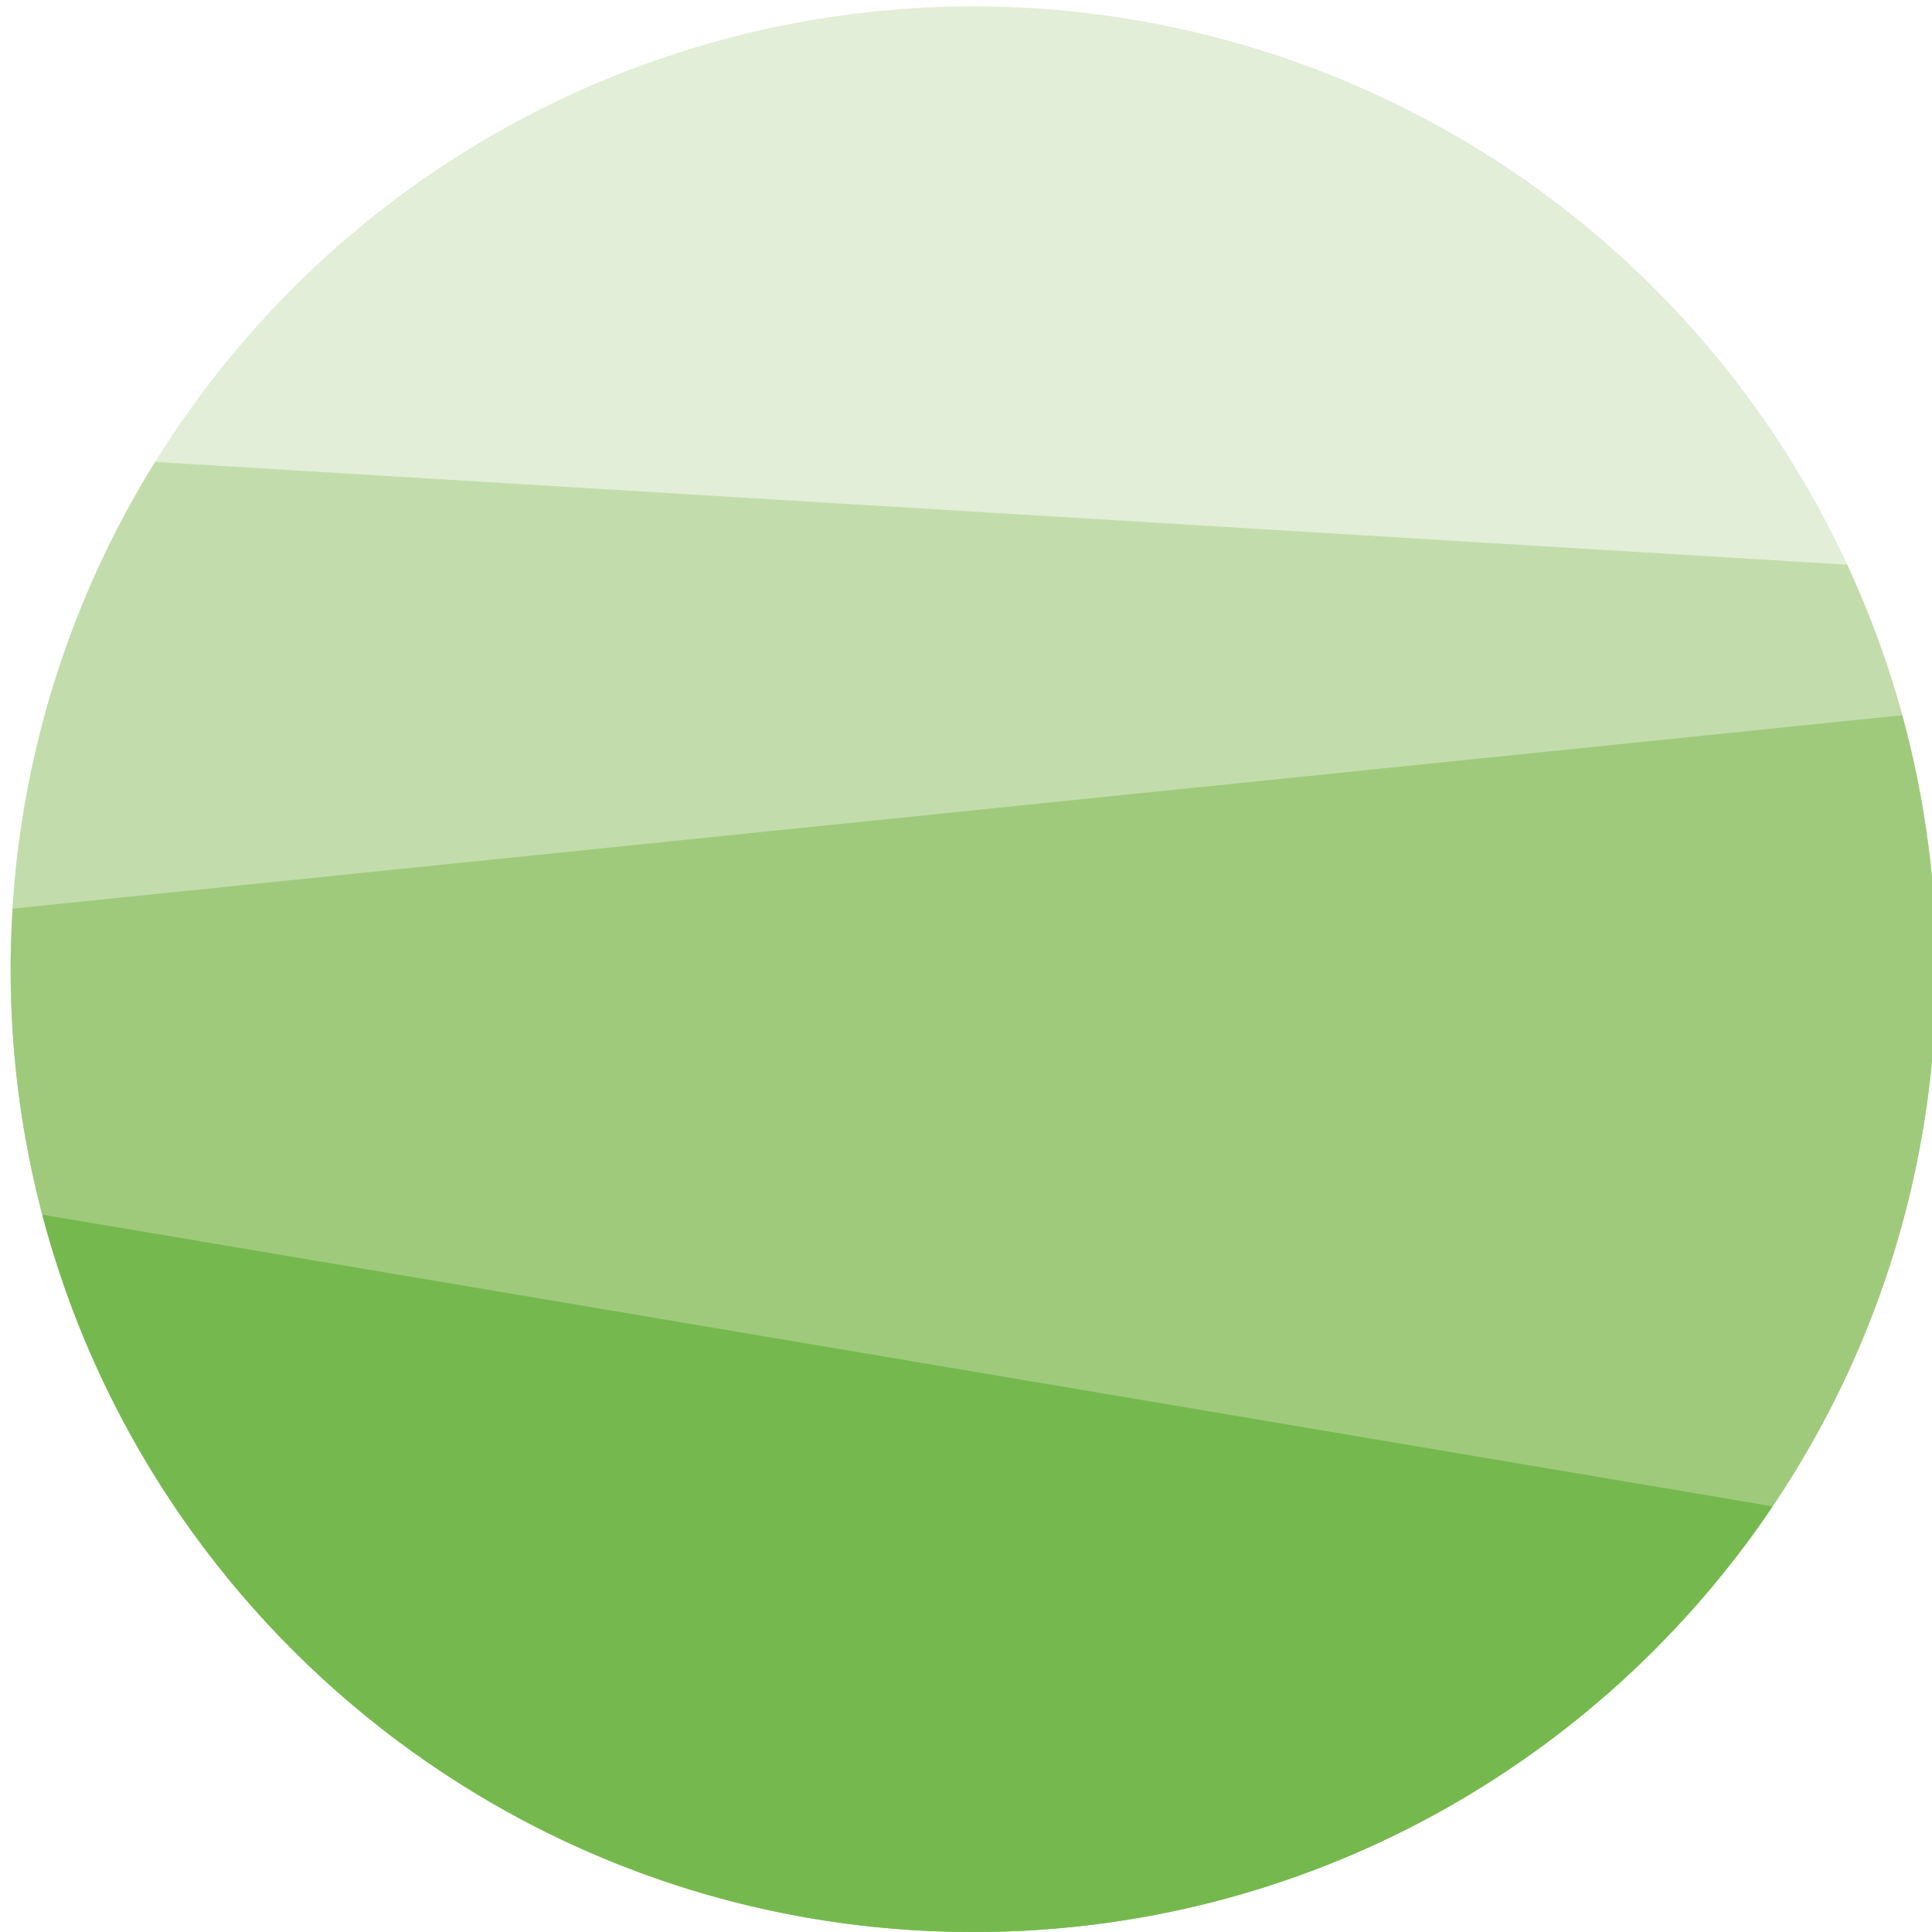
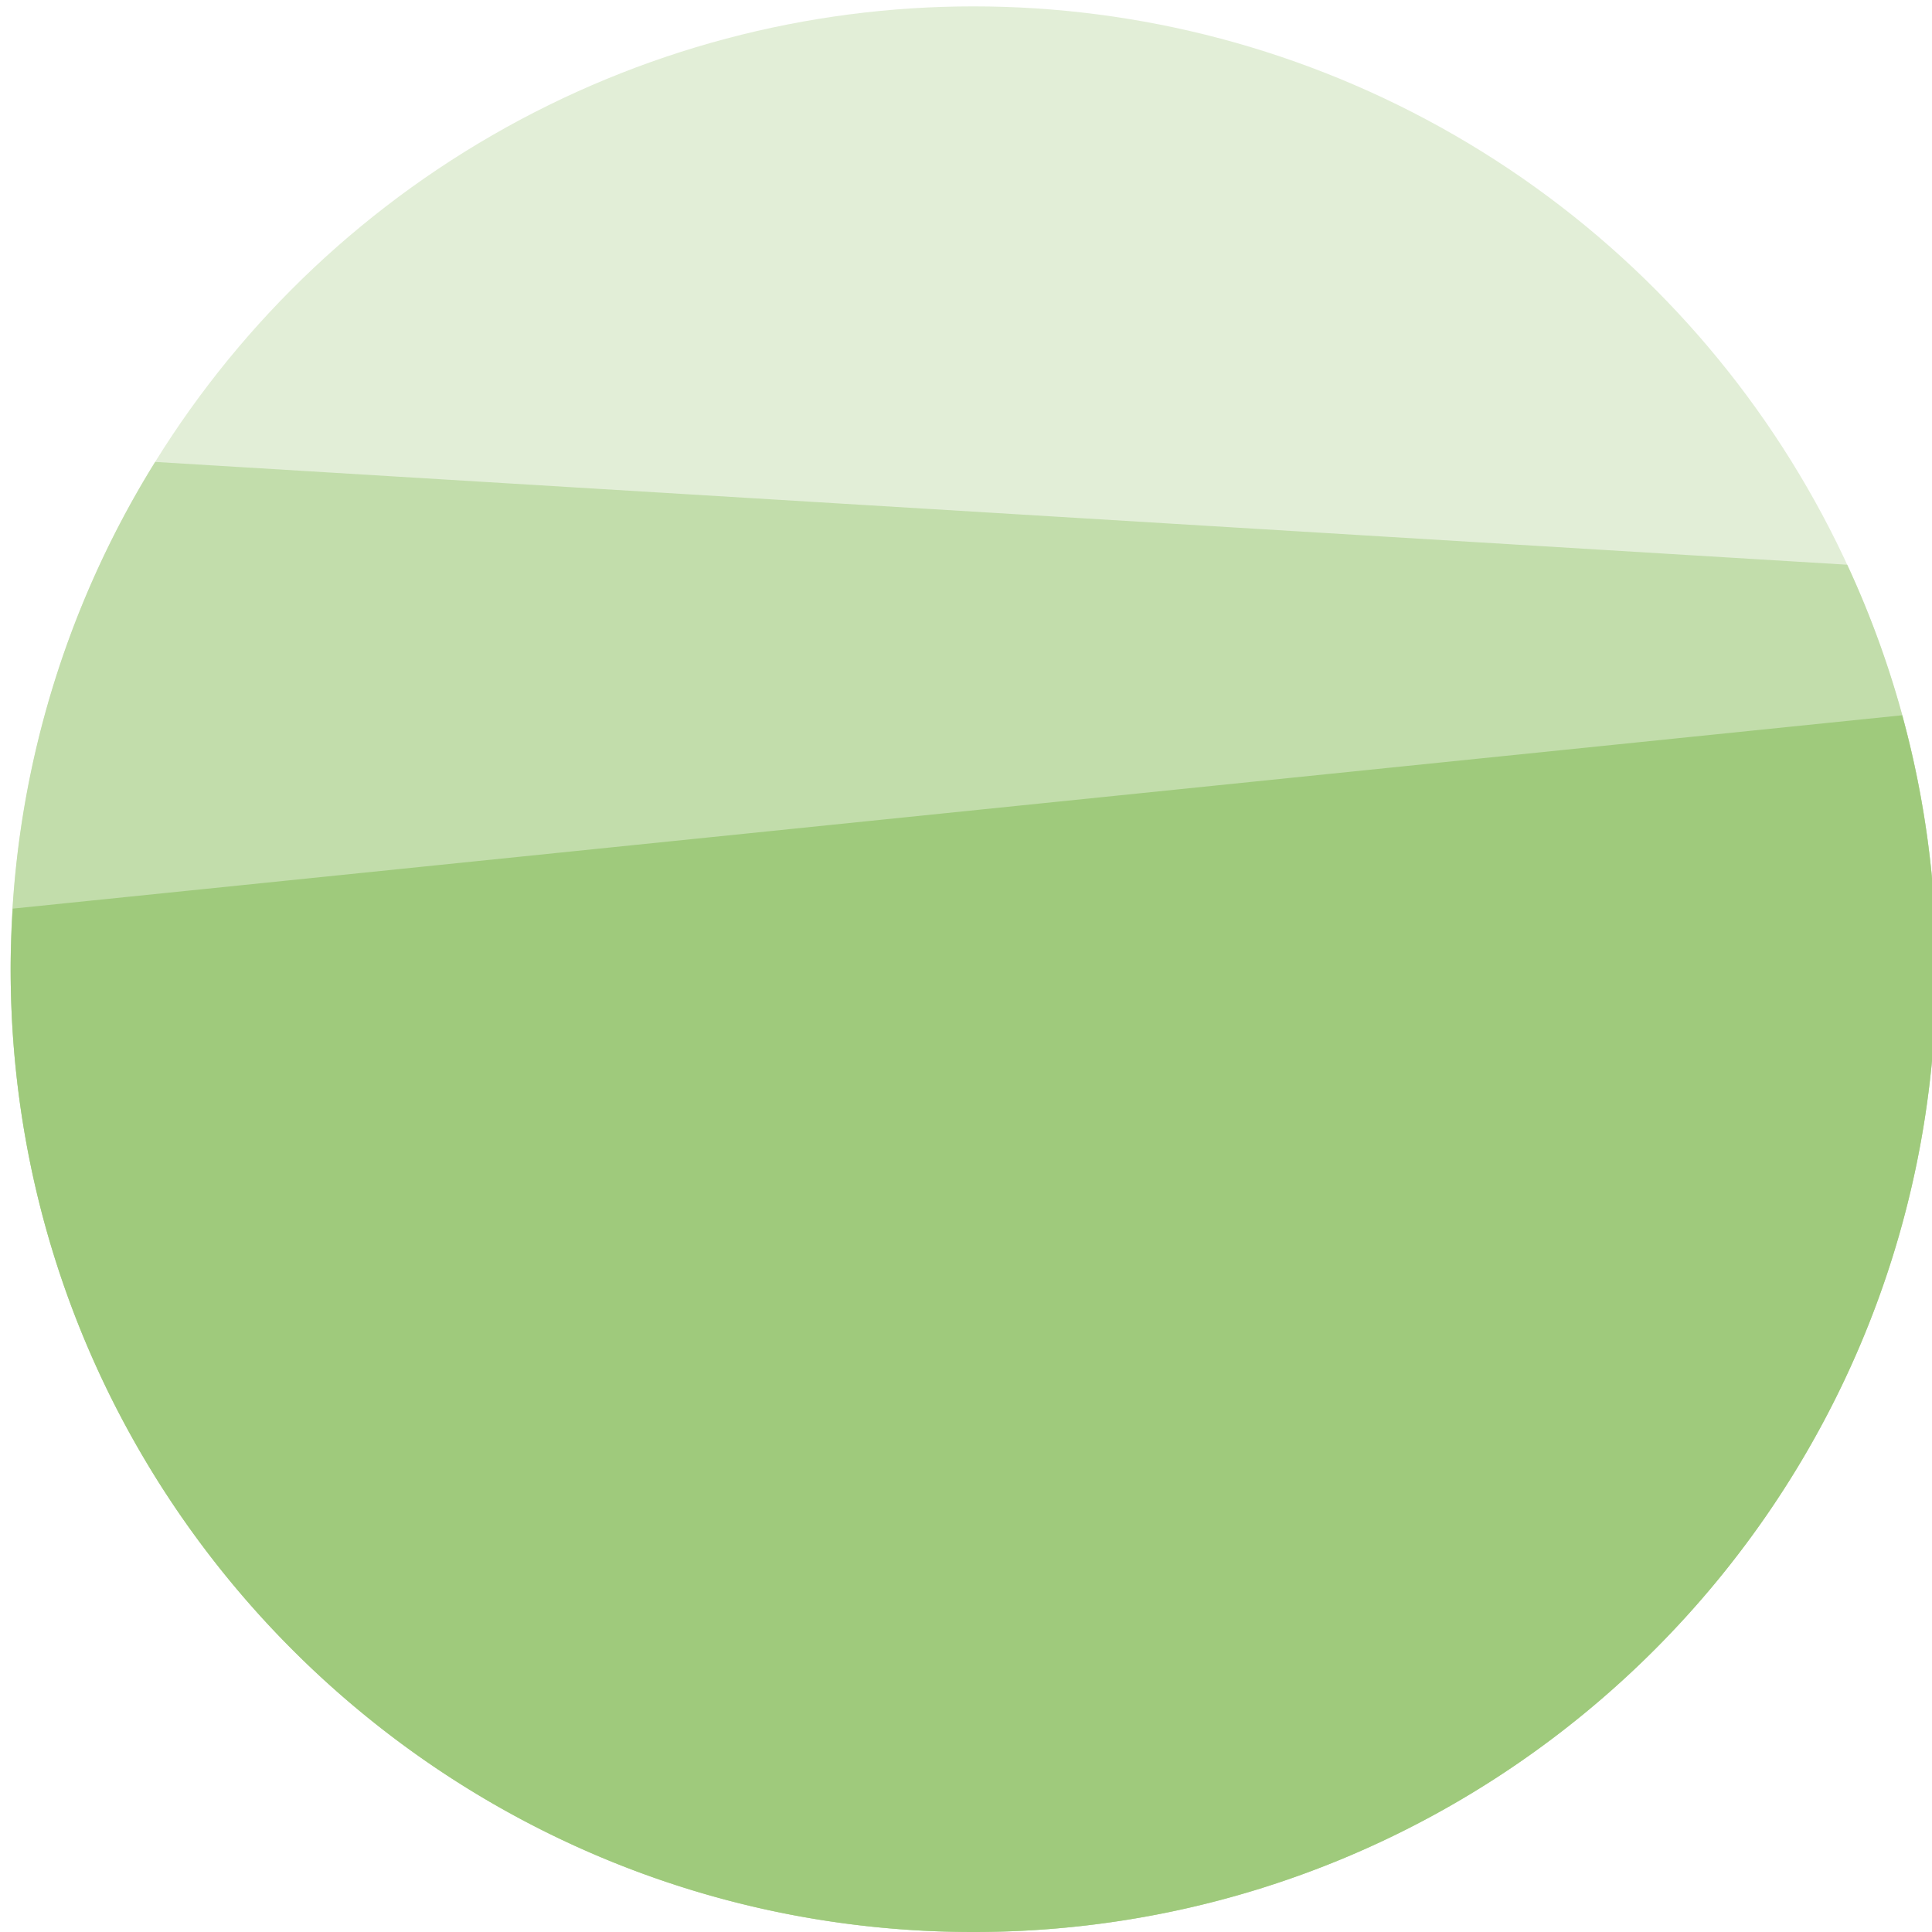
<svg xmlns="http://www.w3.org/2000/svg" id="Ebene_1" data-name="Ebene 1" viewBox="0 0 1000 1000">
  <defs>
    <style>.cls-1{fill:#e2eed7;}.cls-2{fill:#c2ddab;}.cls-3{fill:#9fca7c;}.cls-4{fill:#75b94e;}</style>
  </defs>
  <circle class="cls-1" cx="503.87" cy="501.65" r="498.35" />
  <path class="cls-2" d="M5.52,501.65C5.52,776.88,228.64,1000,503.87,1000s498.36-223.12,498.36-498.35A496.29,496.29,0,0,0,956.12,292.3L80.32,239.09A495.93,495.93,0,0,0,5.52,501.65Z" />
  <path class="cls-3" d="M503.87,1000c275.24,0,498.36-223.12,498.36-498.35a498.43,498.43,0,0,0-17.65-131.43L6.6,470.3C6,480.68,5.52,491.11,5.52,501.65,5.52,776.88,228.64,1000,503.87,1000Z" />
-   <path class="cls-4" d="M503.87,1000c172.28,0,324.13-87.43,413.64-220.33L21.92,628.7C78.1,842.38,272.56,1000,503.87,1000Z" />
</svg>